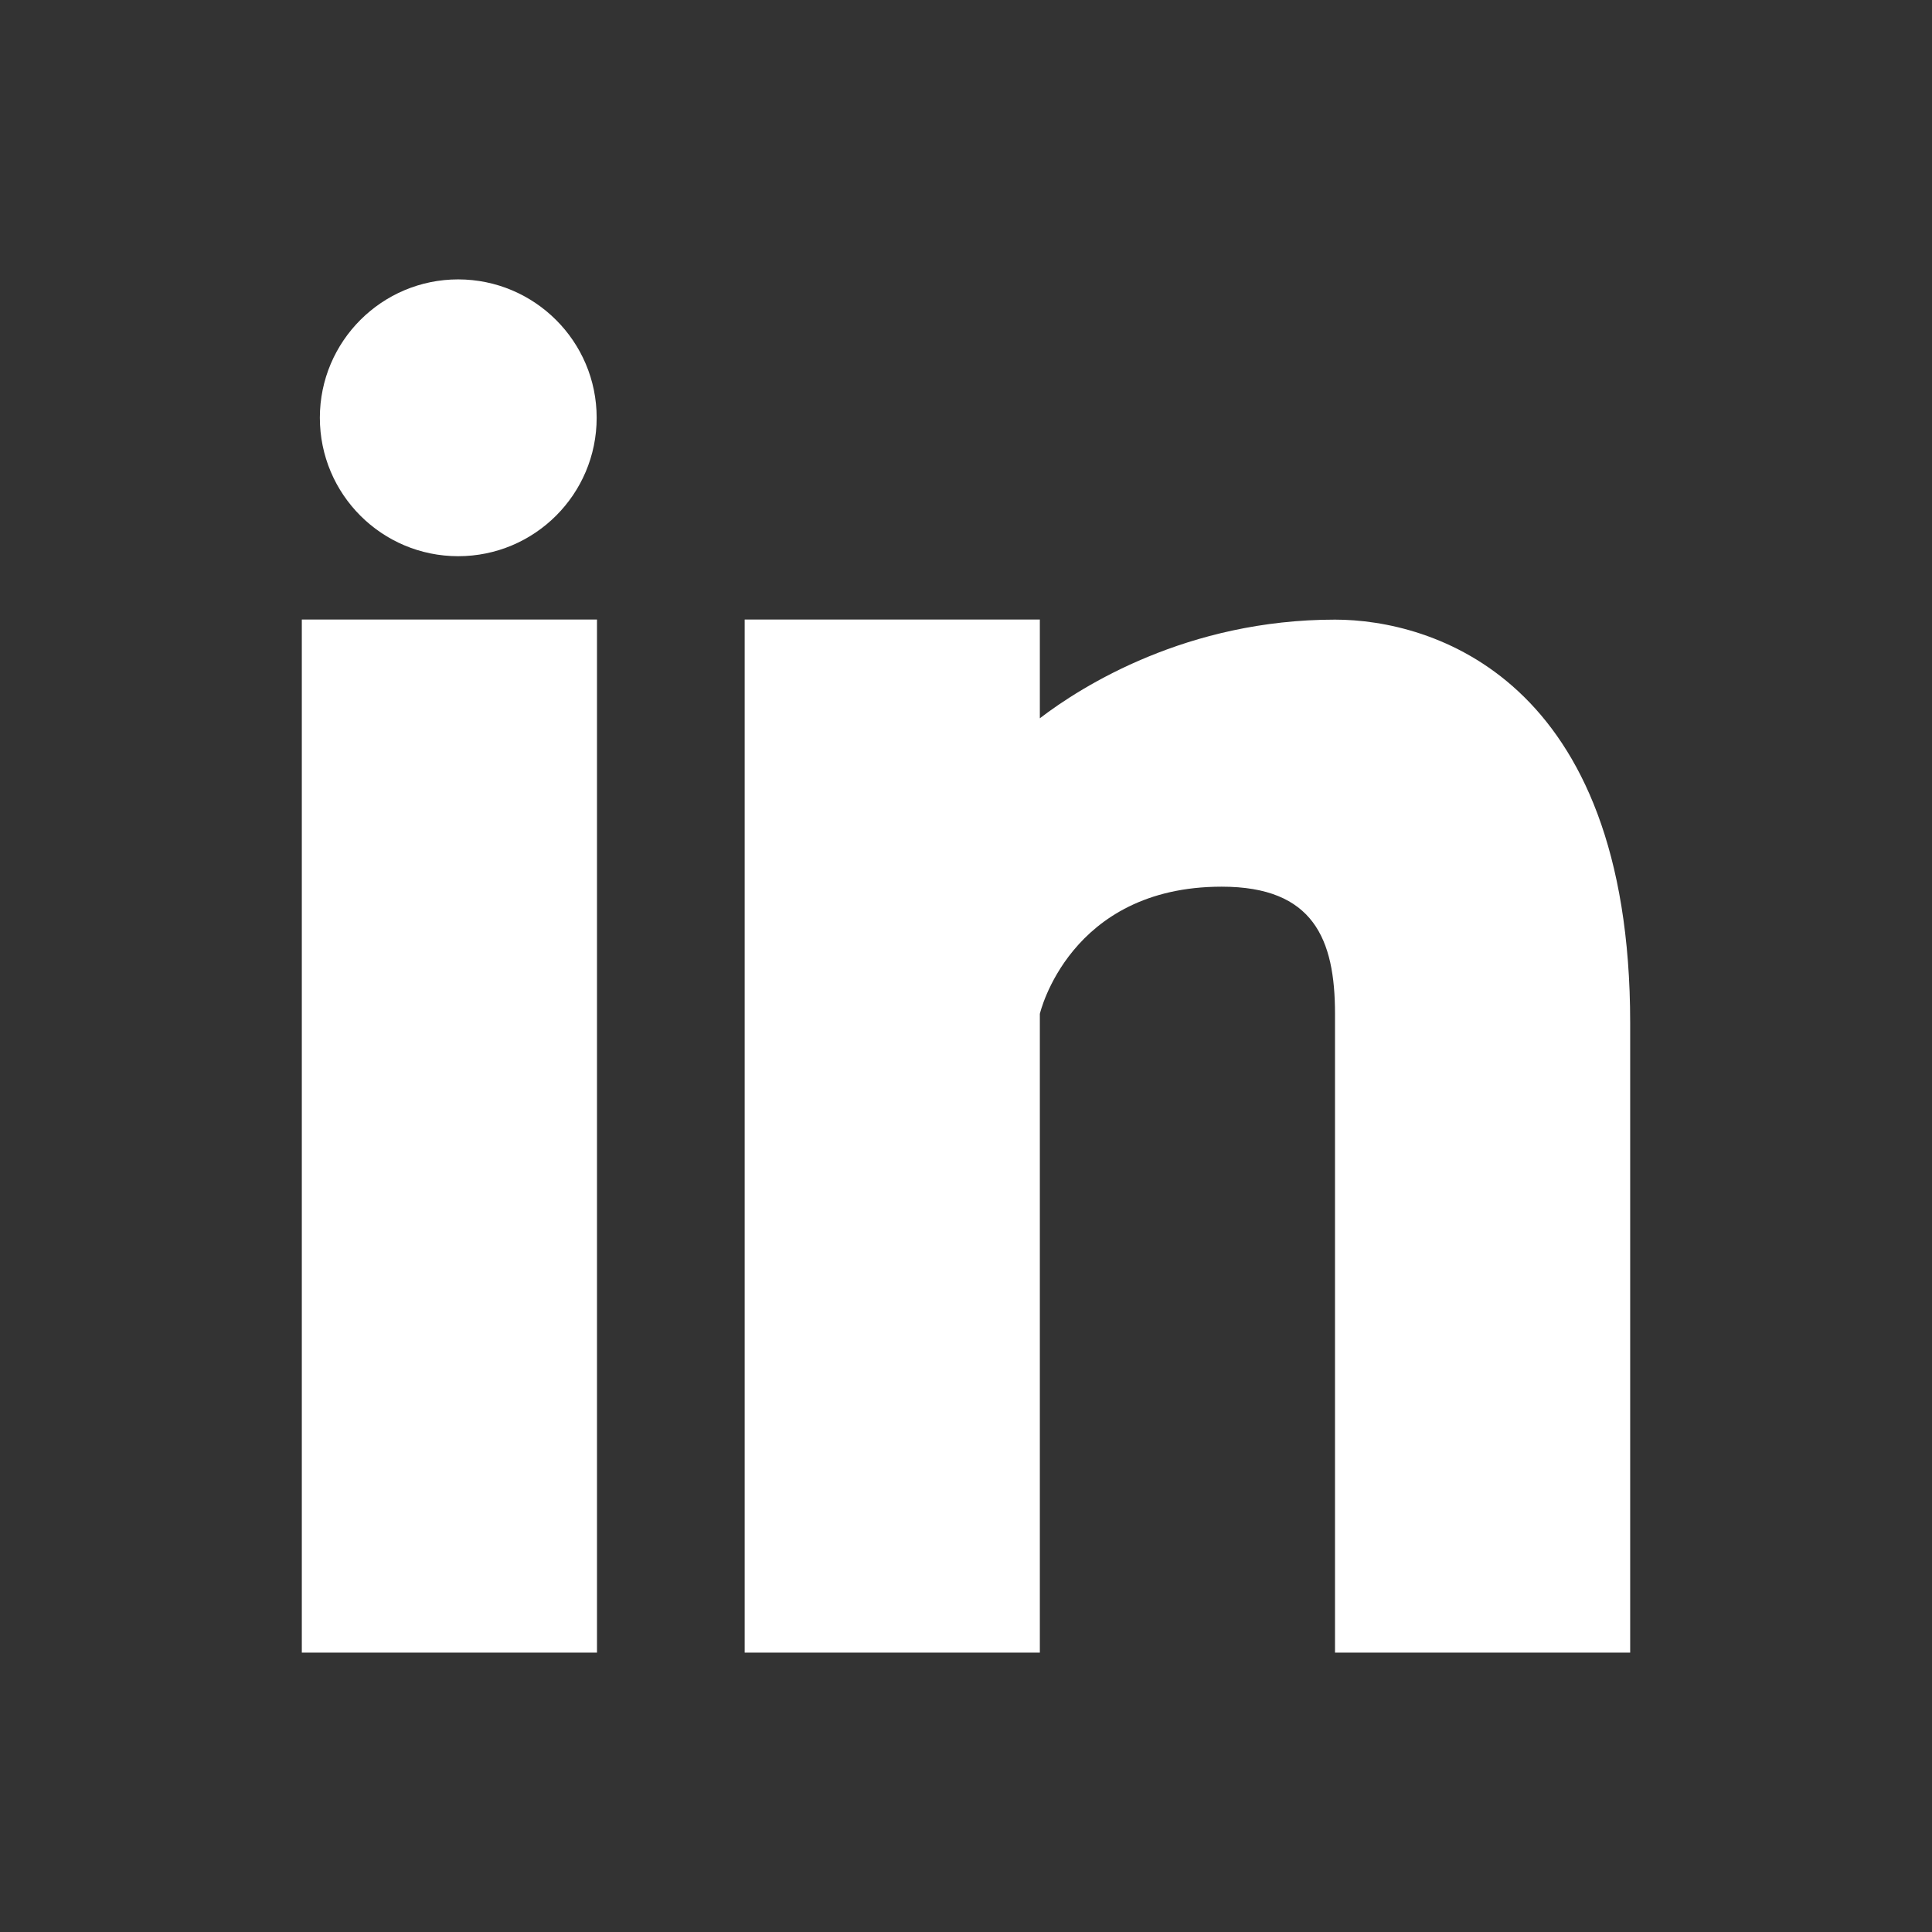
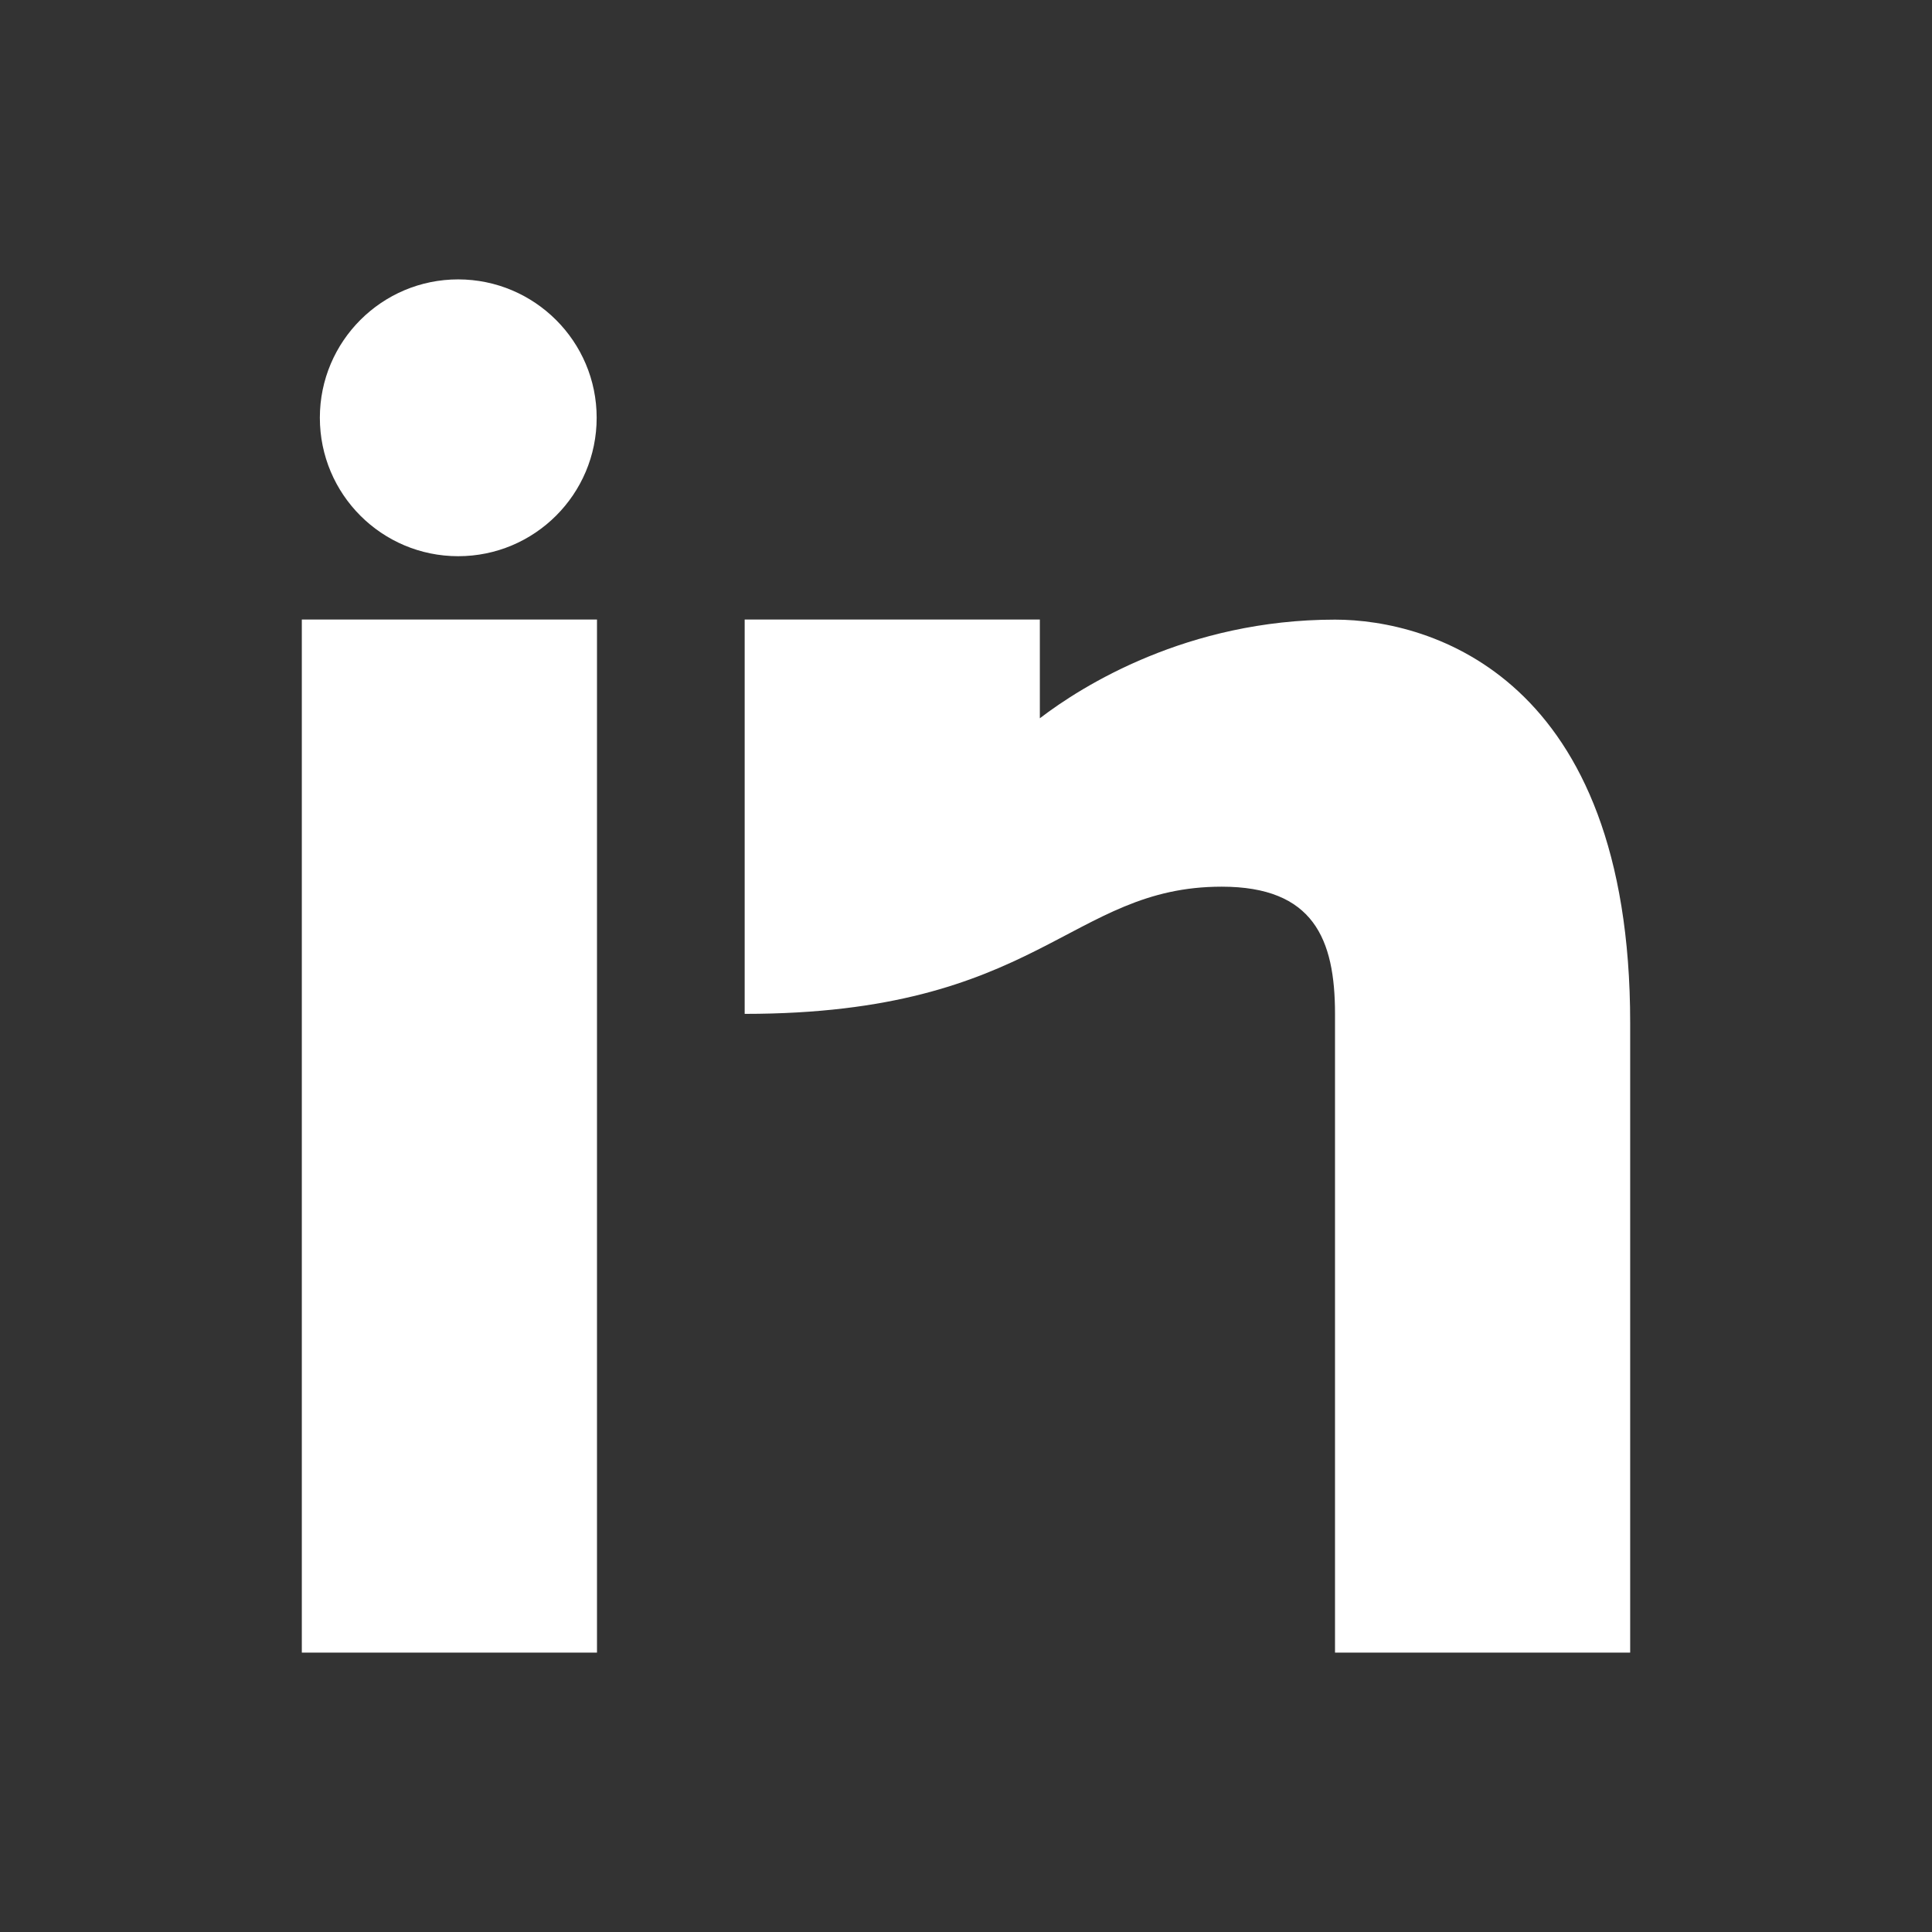
<svg xmlns="http://www.w3.org/2000/svg" width="18" height="18" viewBox="0 0 18 18" fill="none">
  <rect x="0" y="0" width="18" height="18" fill="#333333" stroke="none" />
-   <path fill-rule="evenodd" clip-rule="evenodd" d="M4.269 5.182C3.557 5.182 2.98 4.605 2.98 3.892C2.98 3.18 3.558 2.603 4.269 2.603C4.981 2.604 5.559 3.181 5.559 3.892C5.559 4.605 4.981 5.182 4.269 5.182ZM5.562 15.397H2.812V5.772H5.562V15.397ZM12.438 15.397H15.188V9.53C15.188 6.307 13.33 5.773 12.438 5.773C11.062 5.773 10.081 6.391 9.688 6.692V5.772H6.938V15.397H9.688V9.446C9.688 9.446 9.961 8.261 11.382 8.261C12.238 8.261 12.438 8.749 12.438 9.446V15.397Z" fill="white" />
+   <path fill-rule="evenodd" clip-rule="evenodd" d="M4.269 5.182C3.557 5.182 2.98 4.605 2.98 3.892C2.98 3.18 3.558 2.603 4.269 2.603C4.981 2.604 5.559 3.181 5.559 3.892C5.559 4.605 4.981 5.182 4.269 5.182ZM5.562 15.397H2.812V5.772H5.562V15.397ZM12.438 15.397H15.188V9.53C15.188 6.307 13.33 5.773 12.438 5.773C11.062 5.773 10.081 6.391 9.688 6.692V5.772H6.938V15.397V9.446C9.688 9.446 9.961 8.261 11.382 8.261C12.238 8.261 12.438 8.749 12.438 9.446V15.397Z" fill="white" />
</svg>